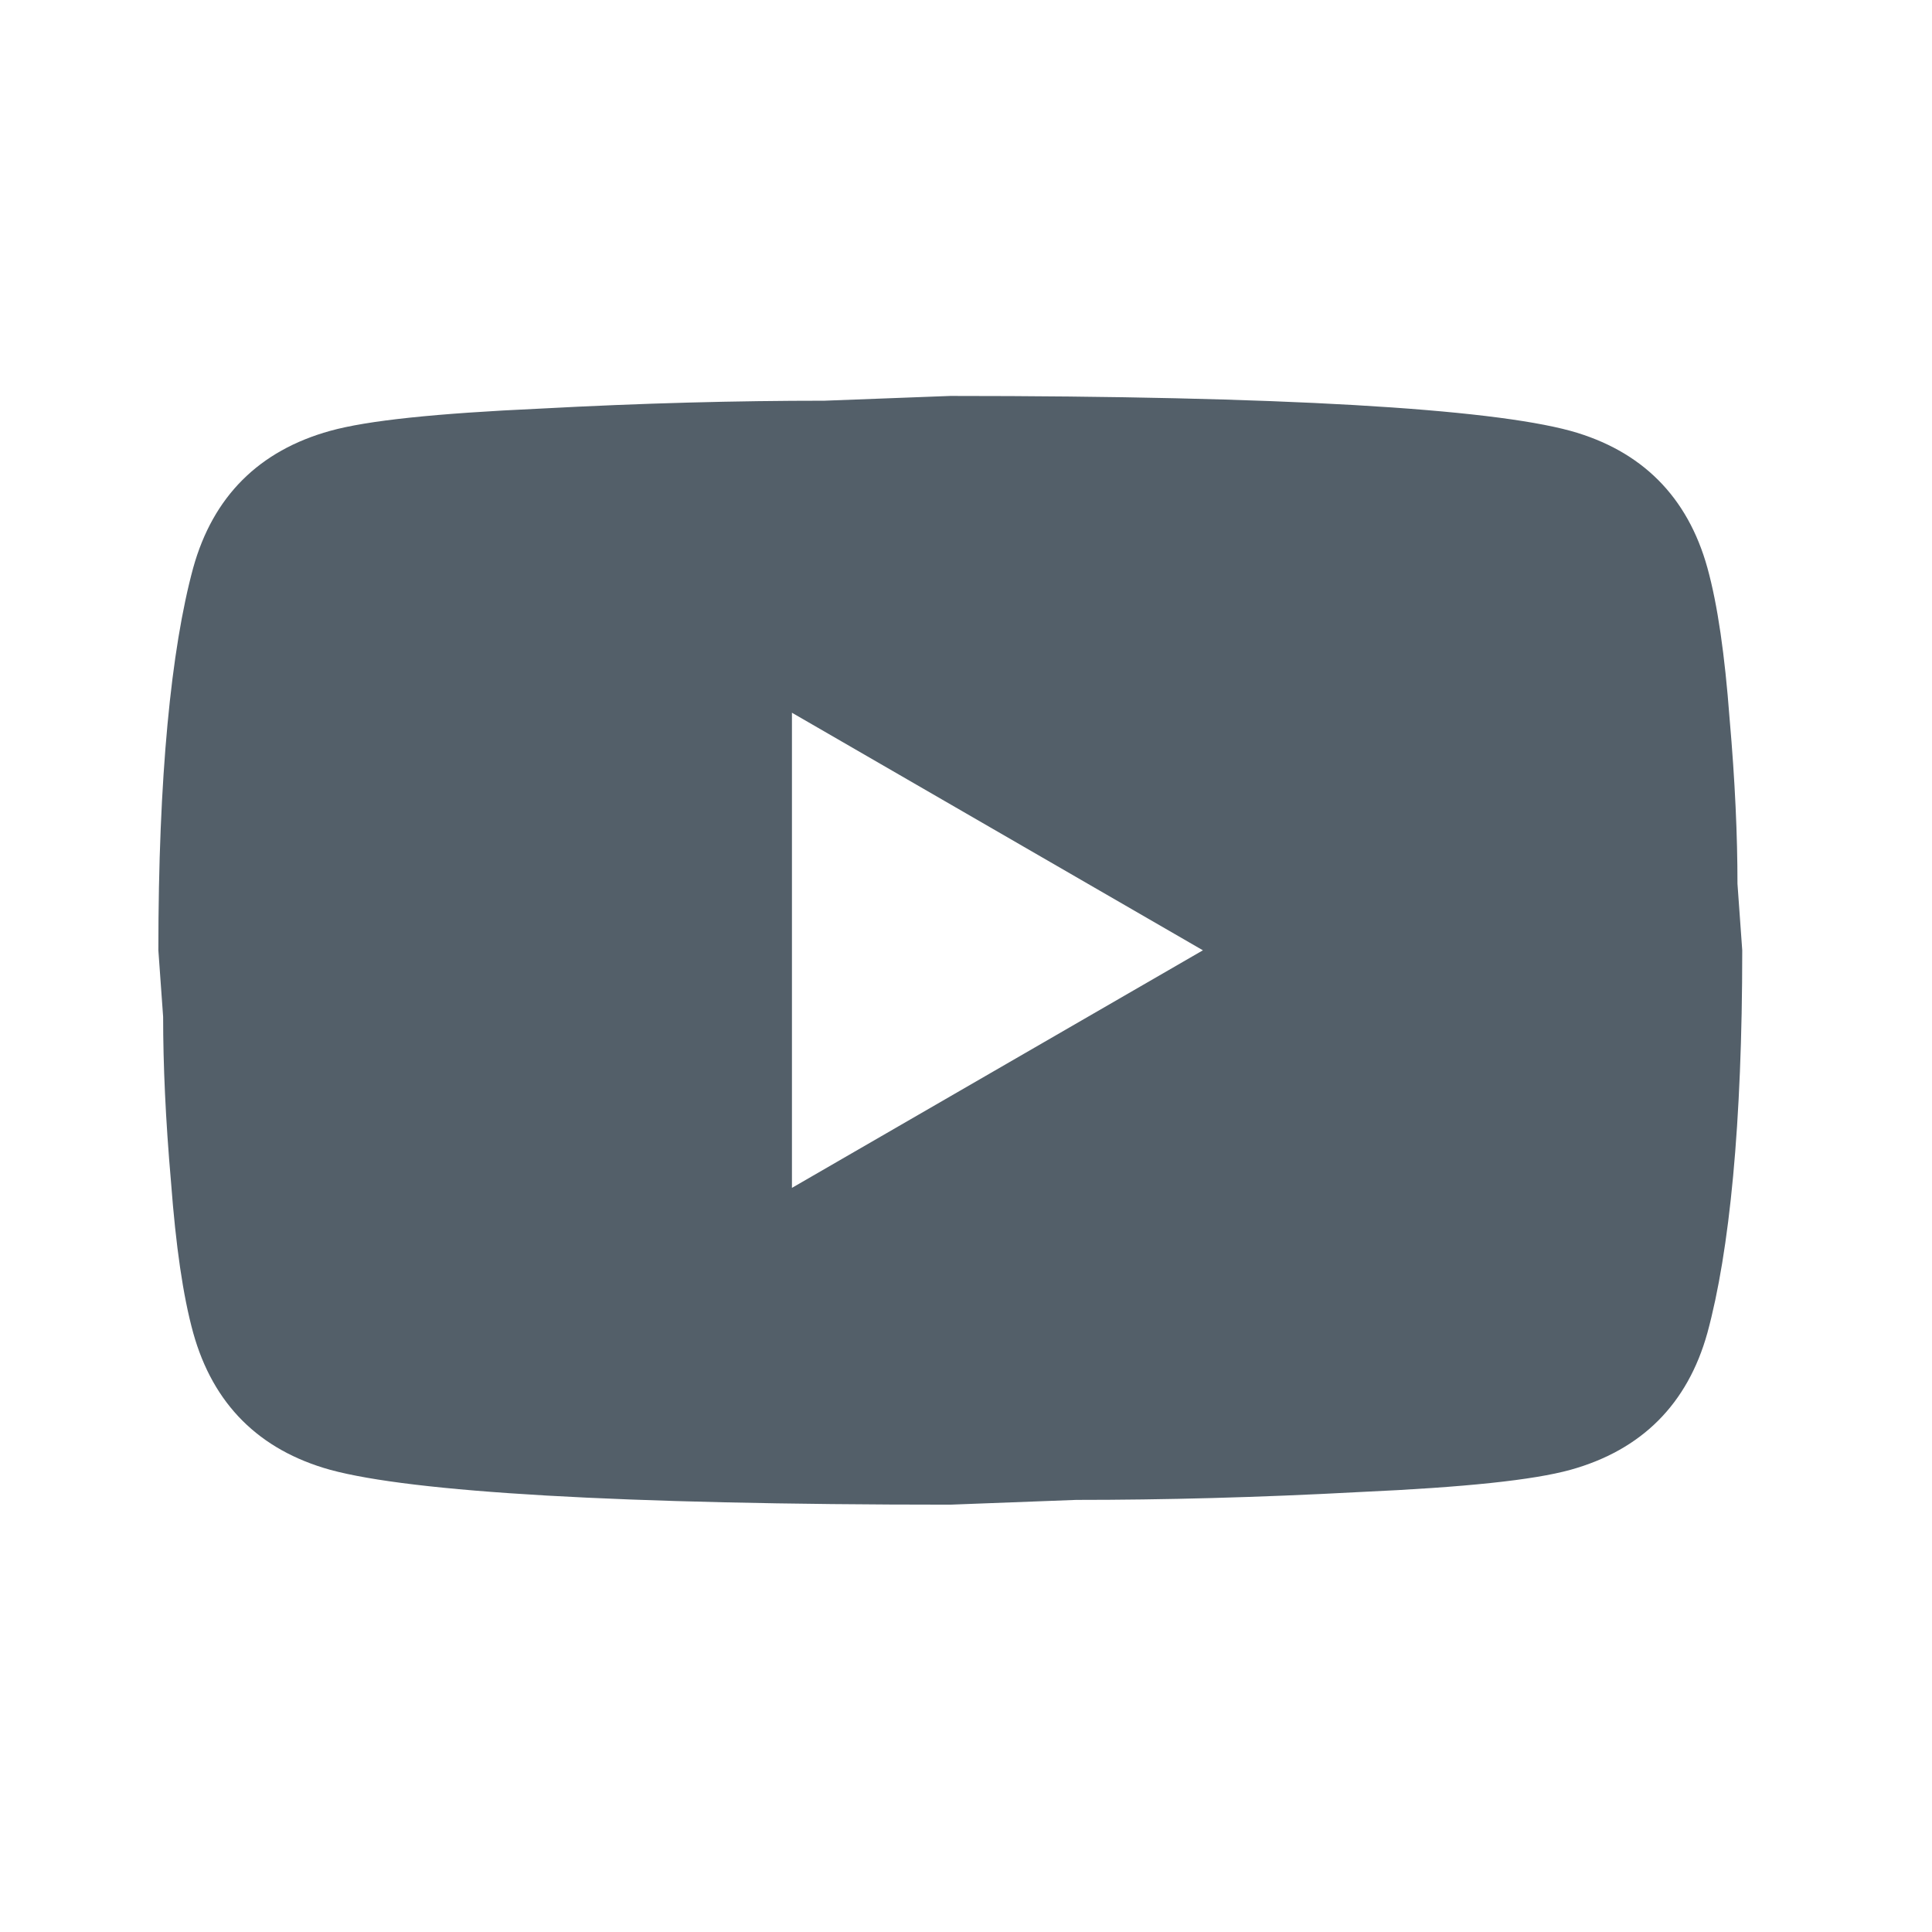
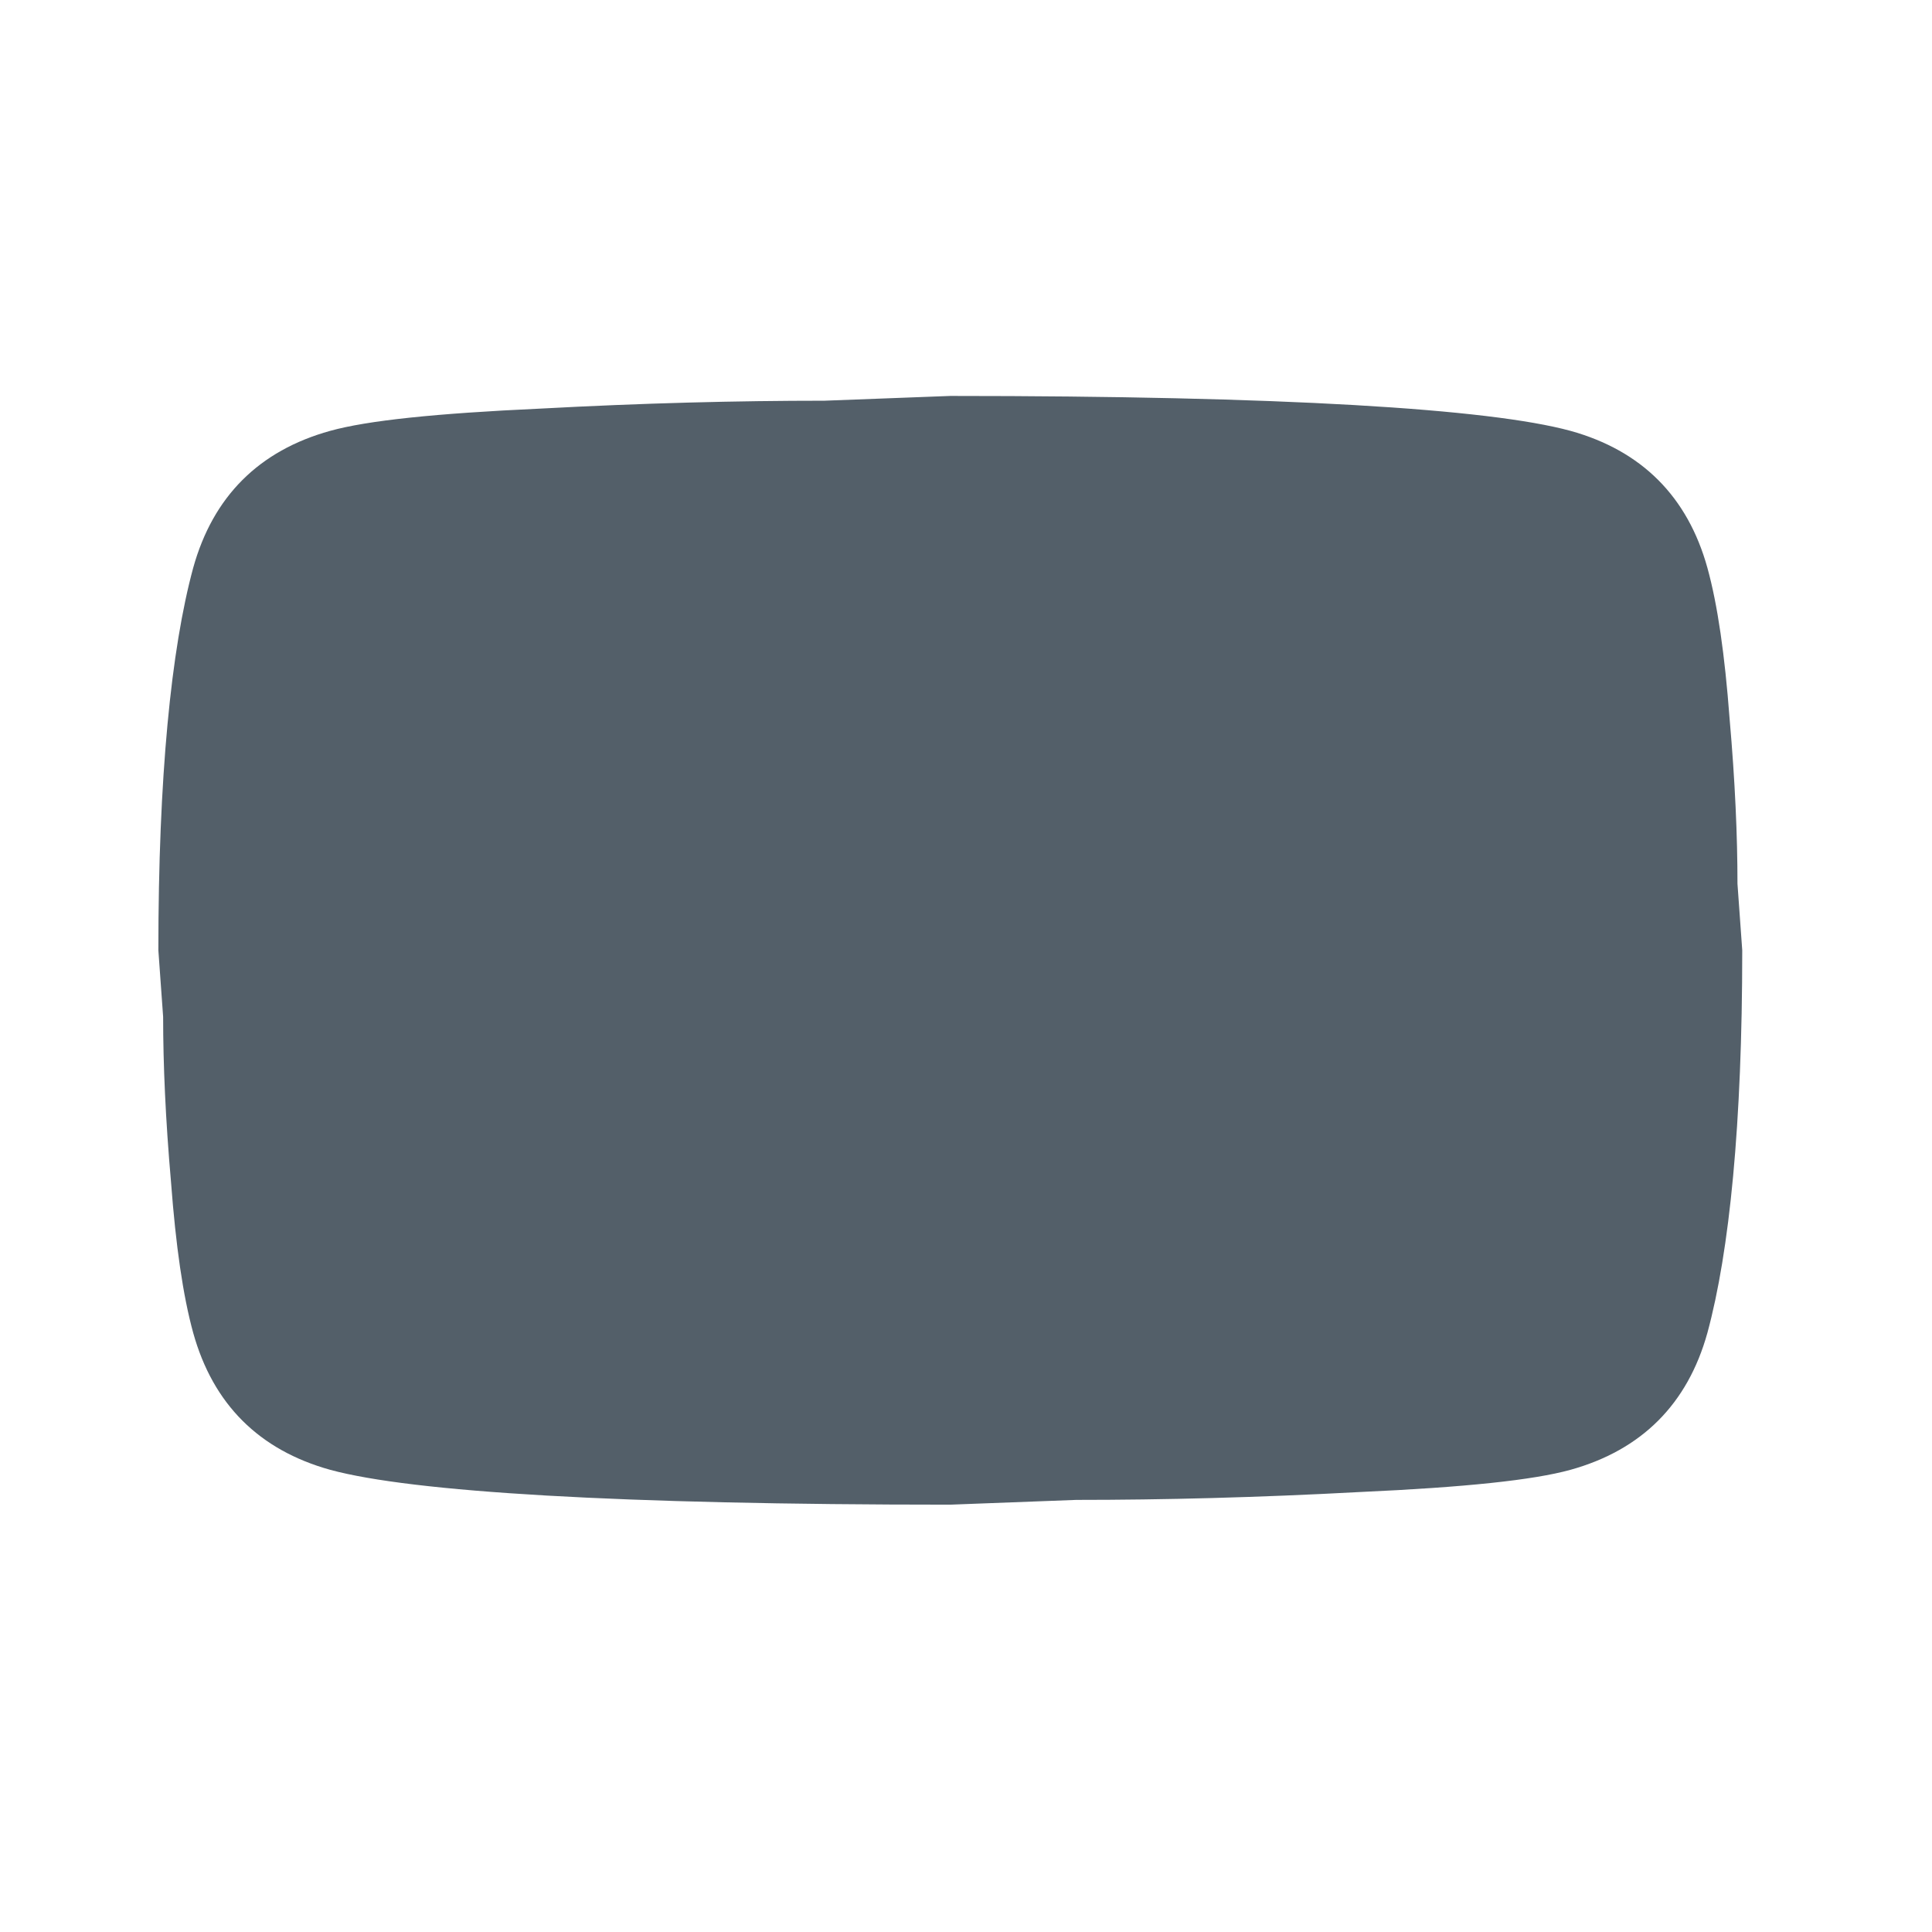
<svg xmlns="http://www.w3.org/2000/svg" width="32" height="32" viewBox="0 0 32 32" fill="none">
-   <path d="M13.117 19.675L19.924 15.74L13.117 11.805V19.675ZM28.28 9.405C28.45 10.021 28.568 10.848 28.647 11.897C28.739 12.946 28.778 13.851 28.778 14.638L28.857 15.74C28.857 18.613 28.647 20.725 28.28 22.076C27.952 23.256 27.191 24.017 26.011 24.345C25.394 24.515 24.266 24.634 22.535 24.712C20.829 24.804 19.269 24.843 17.826 24.843L15.74 24.922C10.244 24.922 6.821 24.712 5.47 24.345C4.289 24.017 3.528 23.256 3.2 22.076C3.03 21.459 2.912 20.633 2.833 19.584C2.741 18.534 2.702 17.629 2.702 16.842L2.623 15.74C2.623 12.868 2.833 10.756 3.2 9.405C3.528 8.224 4.289 7.463 5.47 7.136C6.086 6.965 7.214 6.847 8.946 6.768C10.651 6.676 12.212 6.637 13.655 6.637L15.74 6.558C21.236 6.558 24.66 6.768 26.011 7.136C27.191 7.463 27.952 8.224 28.28 9.405Z" fill="#535f69" />
+   <path d="M13.117 19.675L19.924 15.74V19.675ZM28.28 9.405C28.45 10.021 28.568 10.848 28.647 11.897C28.739 12.946 28.778 13.851 28.778 14.638L28.857 15.74C28.857 18.613 28.647 20.725 28.28 22.076C27.952 23.256 27.191 24.017 26.011 24.345C25.394 24.515 24.266 24.634 22.535 24.712C20.829 24.804 19.269 24.843 17.826 24.843L15.74 24.922C10.244 24.922 6.821 24.712 5.47 24.345C4.289 24.017 3.528 23.256 3.2 22.076C3.03 21.459 2.912 20.633 2.833 19.584C2.741 18.534 2.702 17.629 2.702 16.842L2.623 15.74C2.623 12.868 2.833 10.756 3.2 9.405C3.528 8.224 4.289 7.463 5.47 7.136C6.086 6.965 7.214 6.847 8.946 6.768C10.651 6.676 12.212 6.637 13.655 6.637L15.74 6.558C21.236 6.558 24.66 6.768 26.011 7.136C27.191 7.463 27.952 8.224 28.28 9.405Z" fill="#535f69" />
</svg>